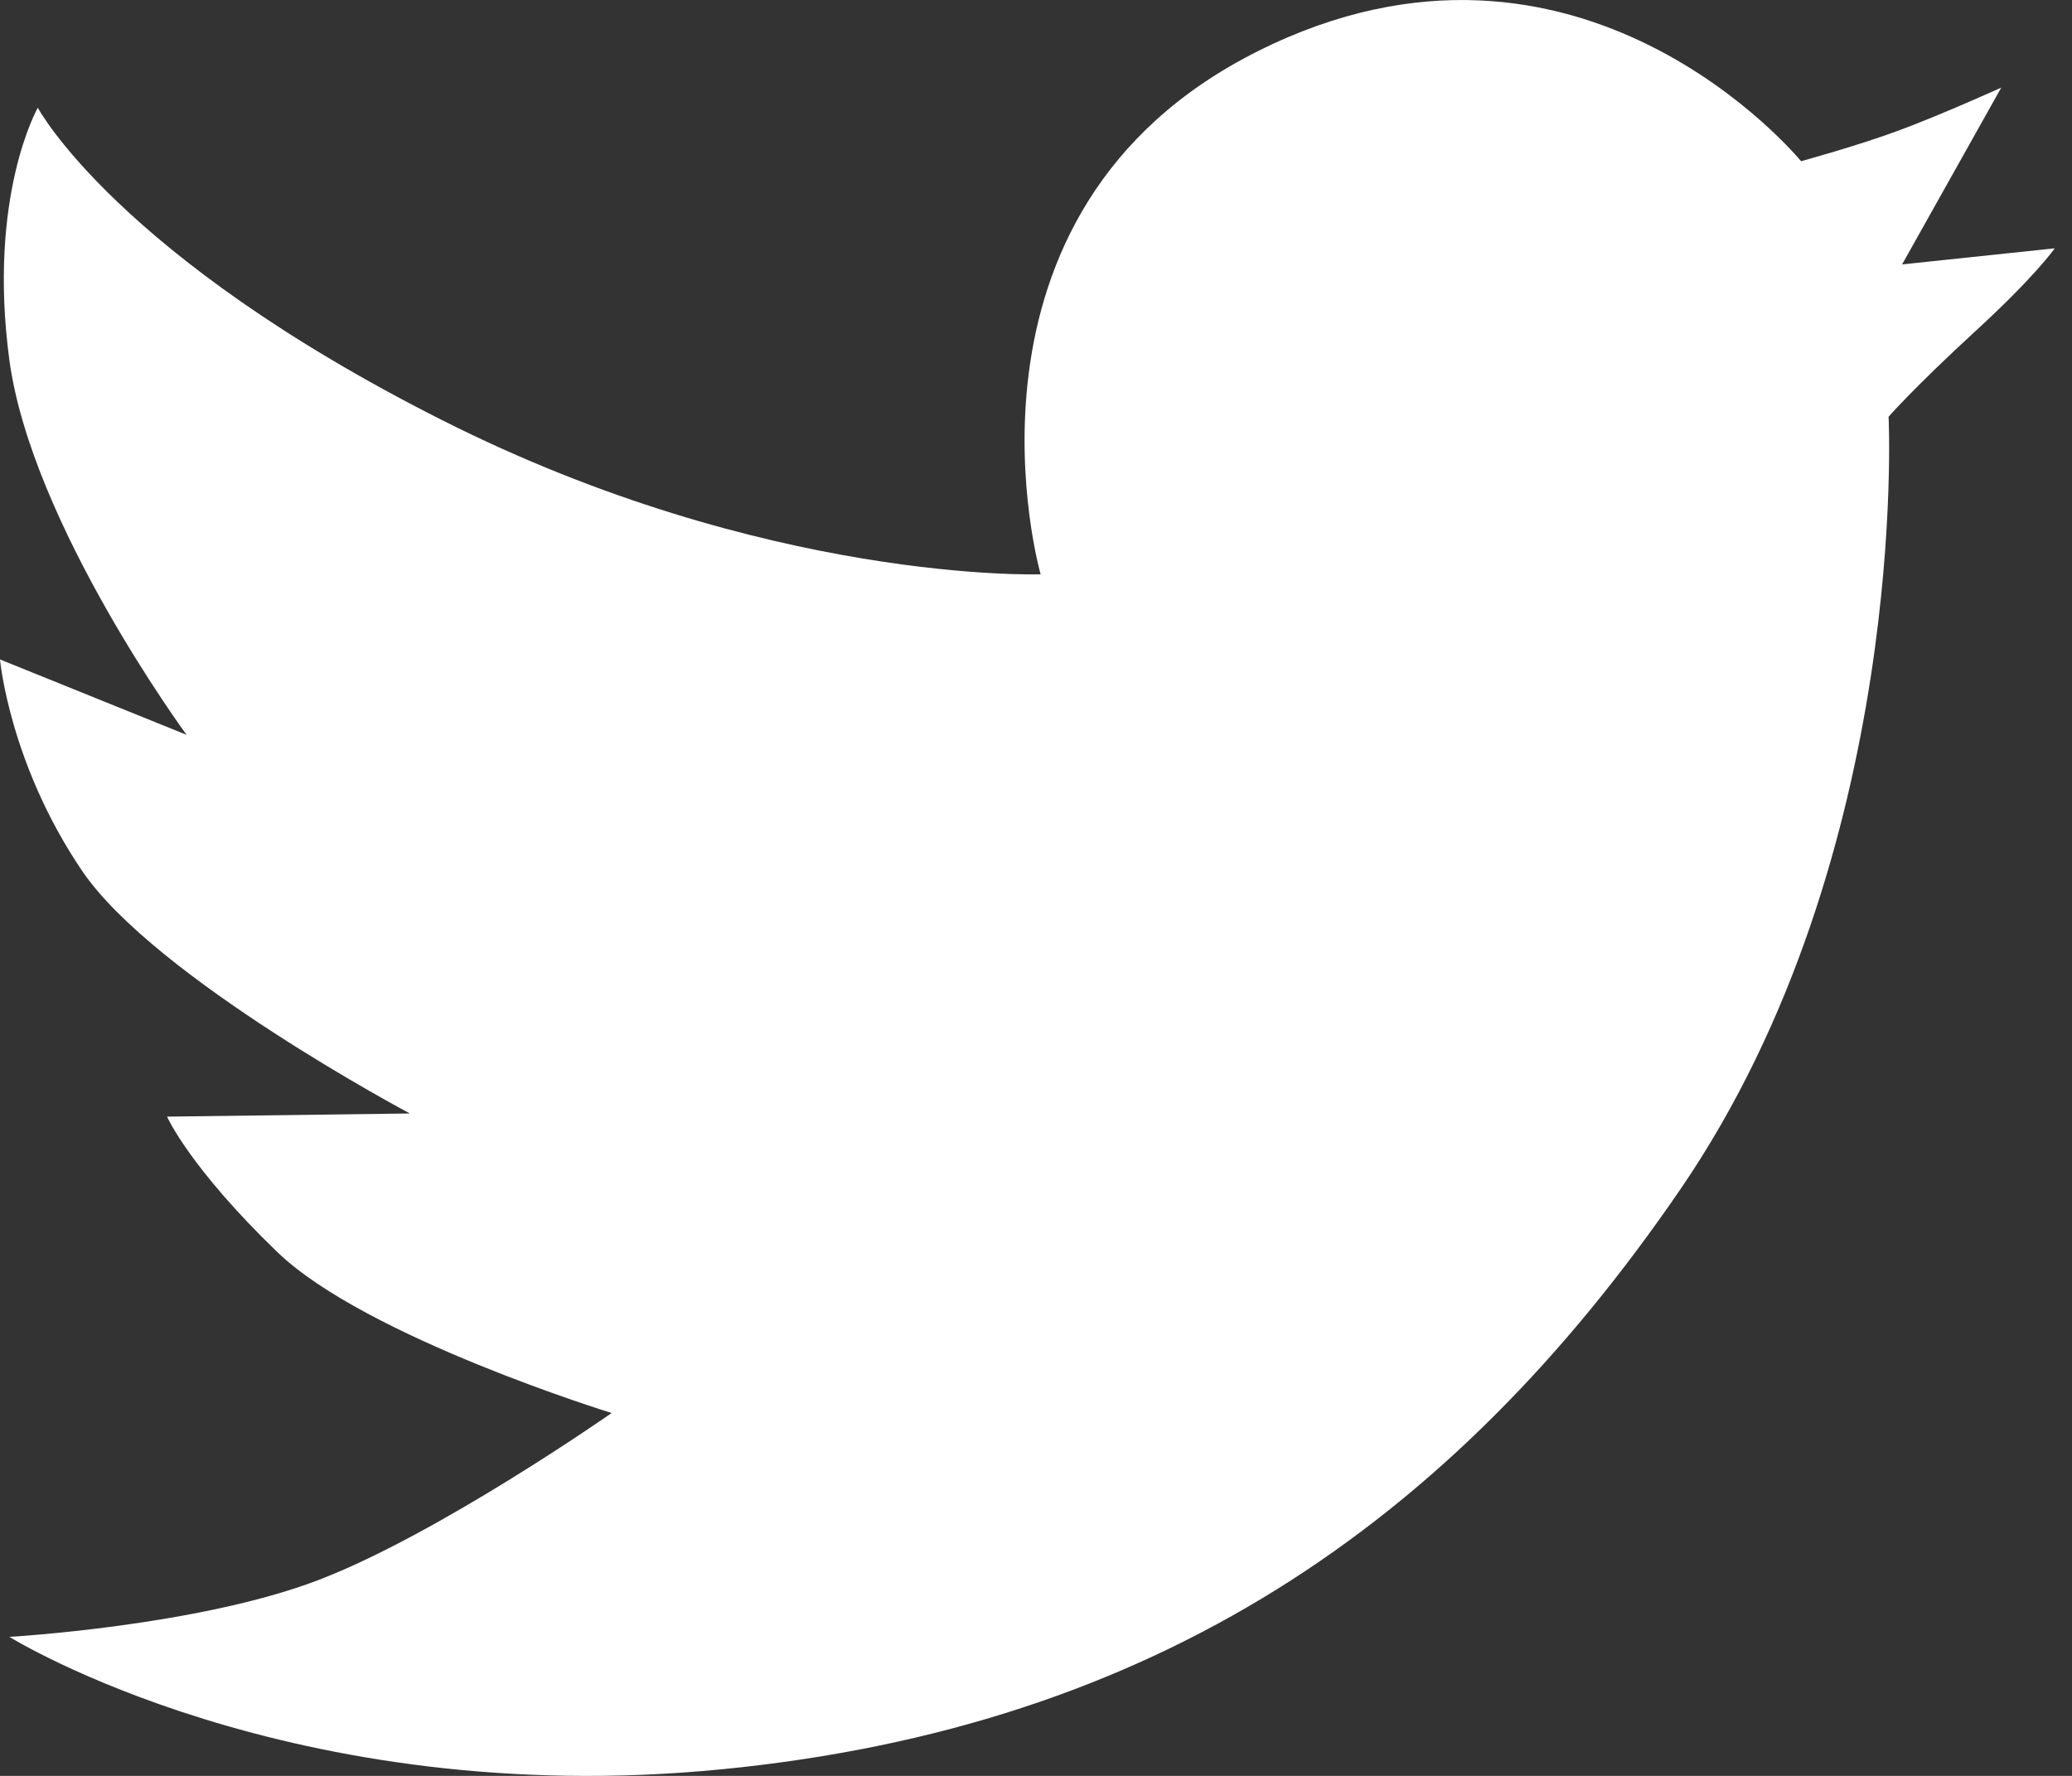
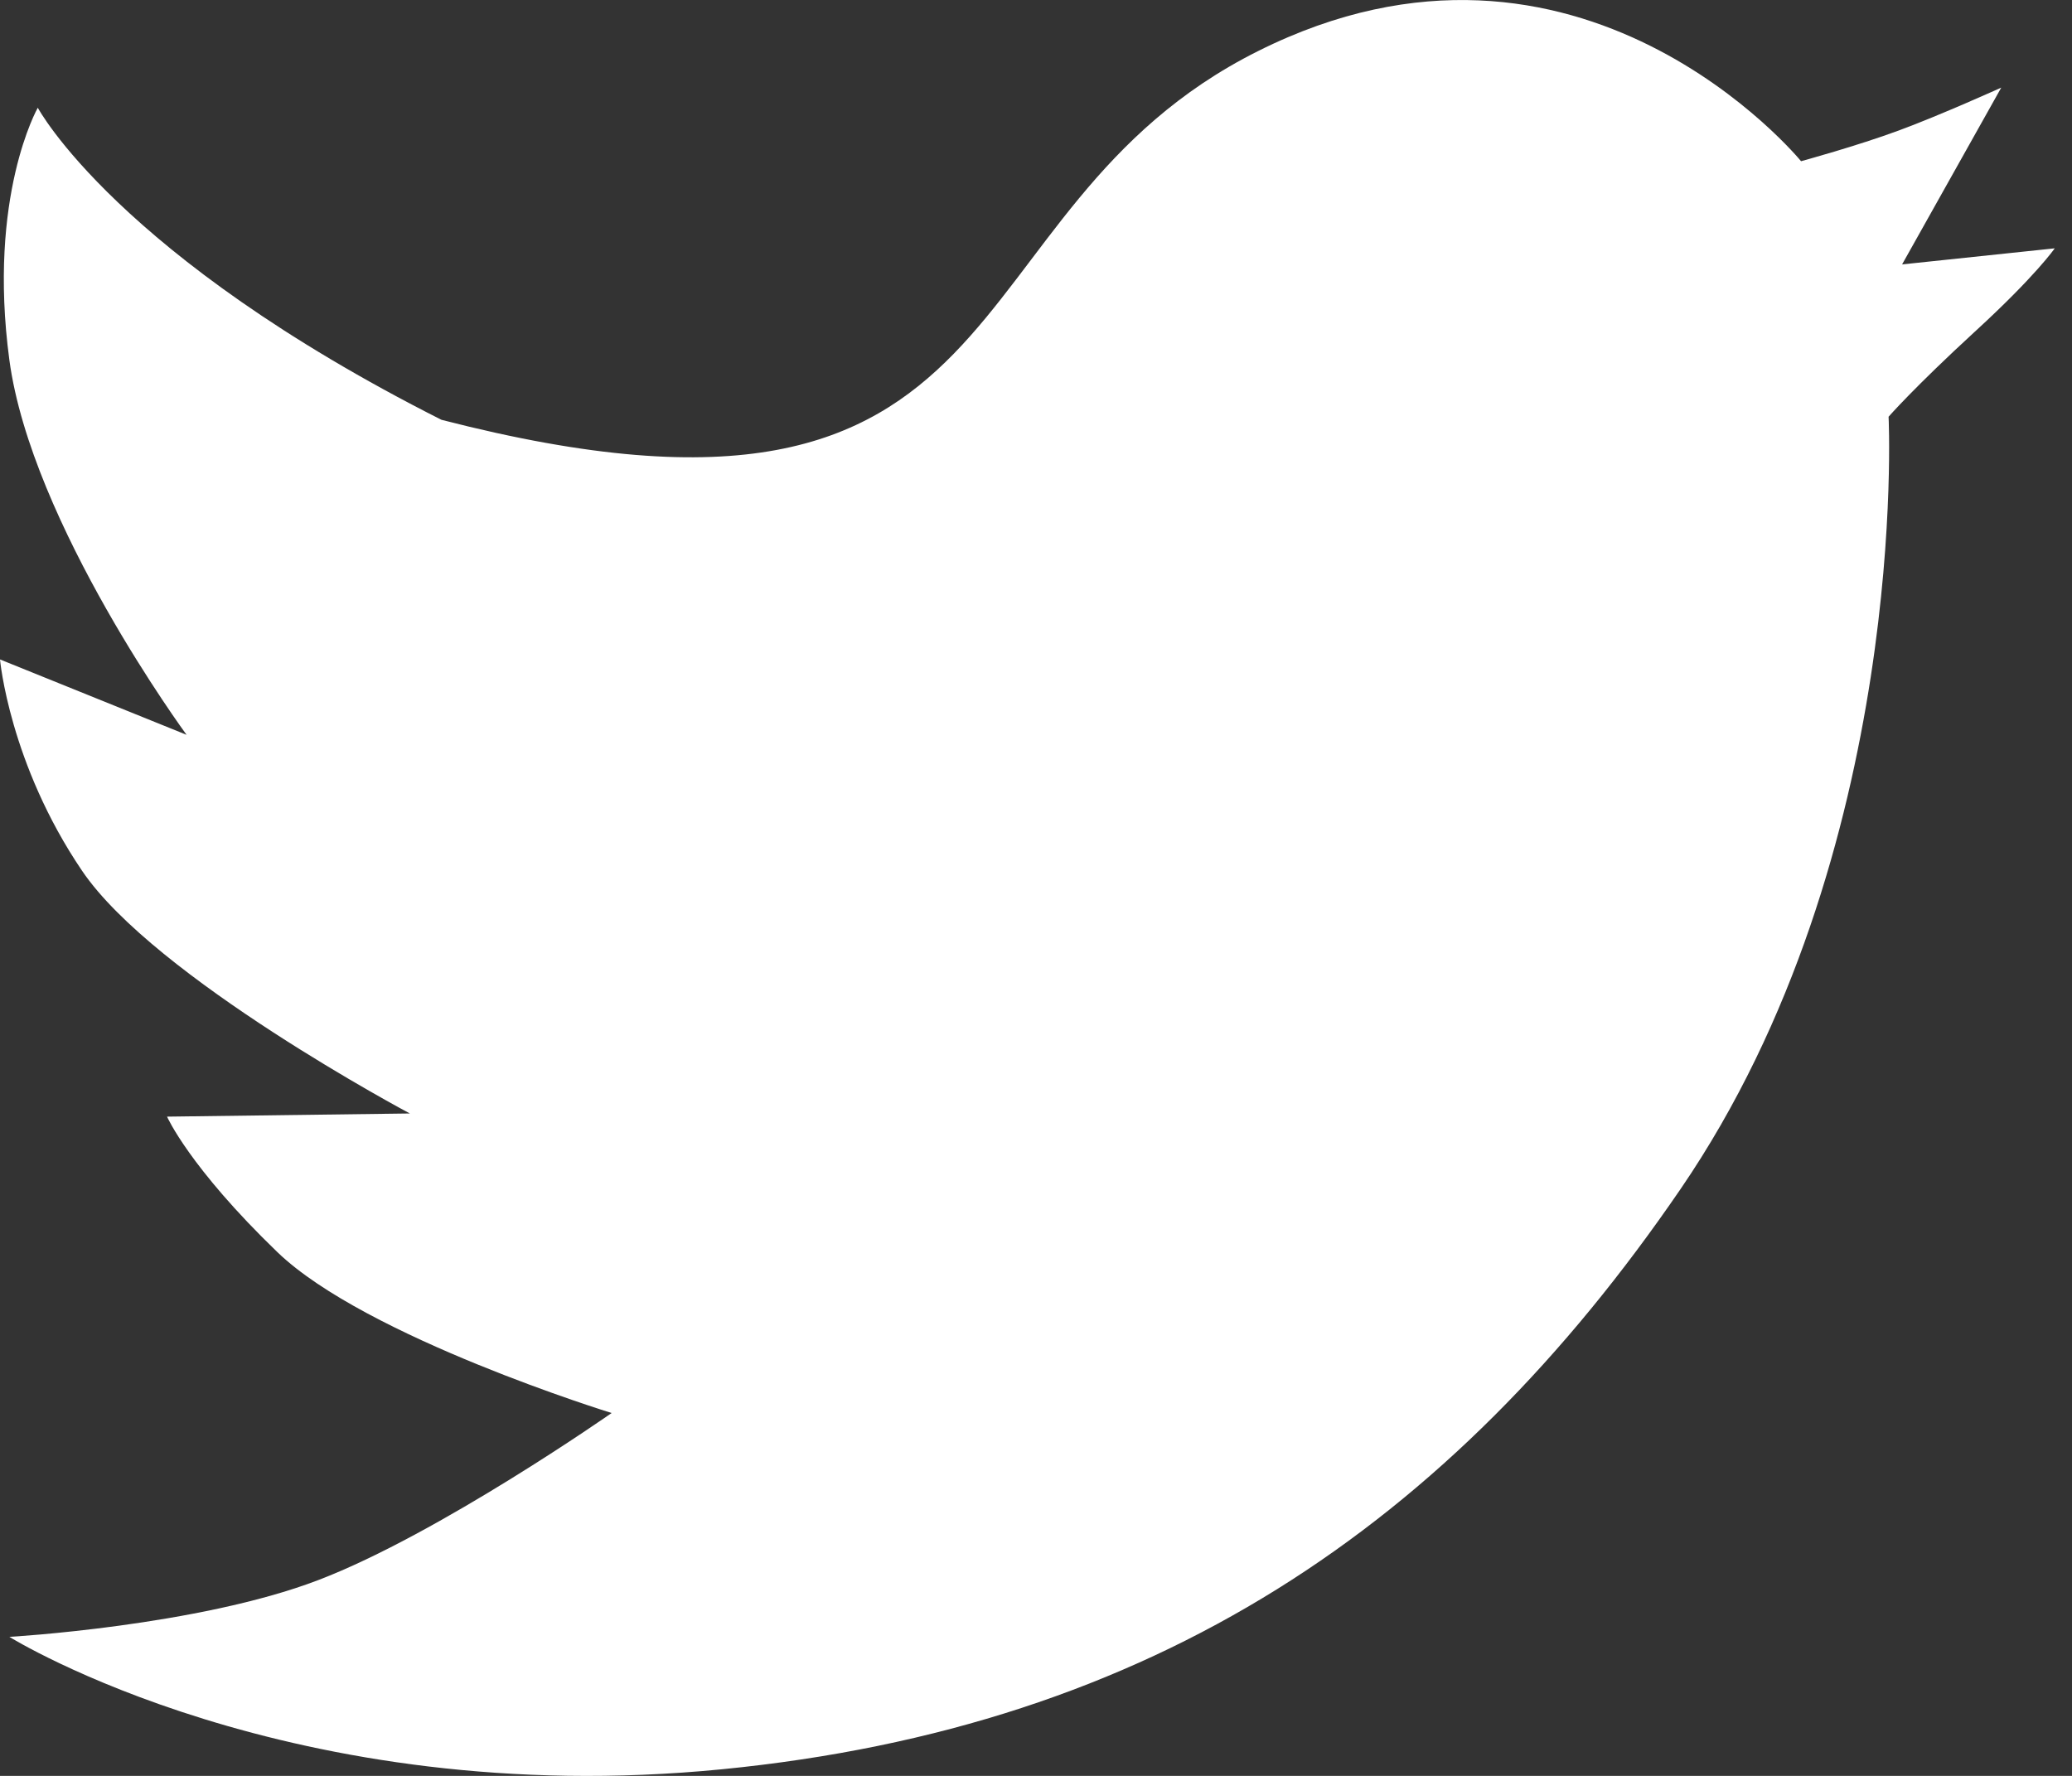
<svg xmlns="http://www.w3.org/2000/svg" width="21px" height="18px" viewBox="0 0 21 18" version="1.1">
  <rect x="0" y="0" width="21" height="18" fill="#333333" stroke="none" />
  <title>Fill 371 Copy 3</title>
  <desc>Created with Sketch Beta.</desc>
  <defs />
  <g id="Boostrap3-grid-system-layouts" stroke="none" stroke-width="1" fill="none" fill-rule="evenodd">
    <g id="Ormiston_website-Copy" transform="translate(-232, -2126)" fill="#FFFFFF">
      <g id="Group-8" transform="translate(132, 2098)">
        <g id="Group-7" transform="translate(36, 28)">
-           <path d="M68.474,4.255 C71.764,5.917 74.547,5.821 74.547,5.821 C74.547,5.821 73.492,2.146 76.752,0.517 C80.011,-1.113 82.254,1.634 82.254,1.634 C82.254,1.634 82.822,1.479 83.246,1.322 C83.669,1.166 84.283,0.888 84.283,0.888 L83.278,2.68 L84.825,2.517 C84.825,2.517 84.634,2.795 84.015,3.362 C83.396,3.931 83.141,4.224 83.141,4.224 C83.141,4.224 83.362,8.647 81.032,12.053 C78.702,15.459 75.691,17.503 71.317,17.933 C66.944,18.363 64.095,16.591 64.095,16.591 C64.095,16.591 66.008,16.482 67.227,16.015 C68.446,15.549 70.199,14.322 70.199,14.322 C70.199,14.322 67.707,13.554 66.812,12.692 C65.917,11.829 65.693,11.318 65.693,11.318 L68.154,11.286 C68.154,11.286 65.565,9.911 64.831,8.825 C64.095,7.739 64,6.684 64,6.684 L65.891,7.448 C65.891,7.448 64.319,5.31 64.095,3.649 C63.872,1.987 64.383,1.092 64.383,1.092 C64.383,1.092 65.182,2.593 68.474,4.255 L68.474,4.255 Z" id="Fill-371-Copy-3" />
+           <path d="M68.474,4.255 C74.547,5.821 73.492,2.146 76.752,0.517 C80.011,-1.113 82.254,1.634 82.254,1.634 C82.254,1.634 82.822,1.479 83.246,1.322 C83.669,1.166 84.283,0.888 84.283,0.888 L83.278,2.68 L84.825,2.517 C84.825,2.517 84.634,2.795 84.015,3.362 C83.396,3.931 83.141,4.224 83.141,4.224 C83.141,4.224 83.362,8.647 81.032,12.053 C78.702,15.459 75.691,17.503 71.317,17.933 C66.944,18.363 64.095,16.591 64.095,16.591 C64.095,16.591 66.008,16.482 67.227,16.015 C68.446,15.549 70.199,14.322 70.199,14.322 C70.199,14.322 67.707,13.554 66.812,12.692 C65.917,11.829 65.693,11.318 65.693,11.318 L68.154,11.286 C68.154,11.286 65.565,9.911 64.831,8.825 C64.095,7.739 64,6.684 64,6.684 L65.891,7.448 C65.891,7.448 64.319,5.31 64.095,3.649 C63.872,1.987 64.383,1.092 64.383,1.092 C64.383,1.092 65.182,2.593 68.474,4.255 L68.474,4.255 Z" id="Fill-371-Copy-3" />
        </g>
      </g>
    </g>
  </g>
</svg>